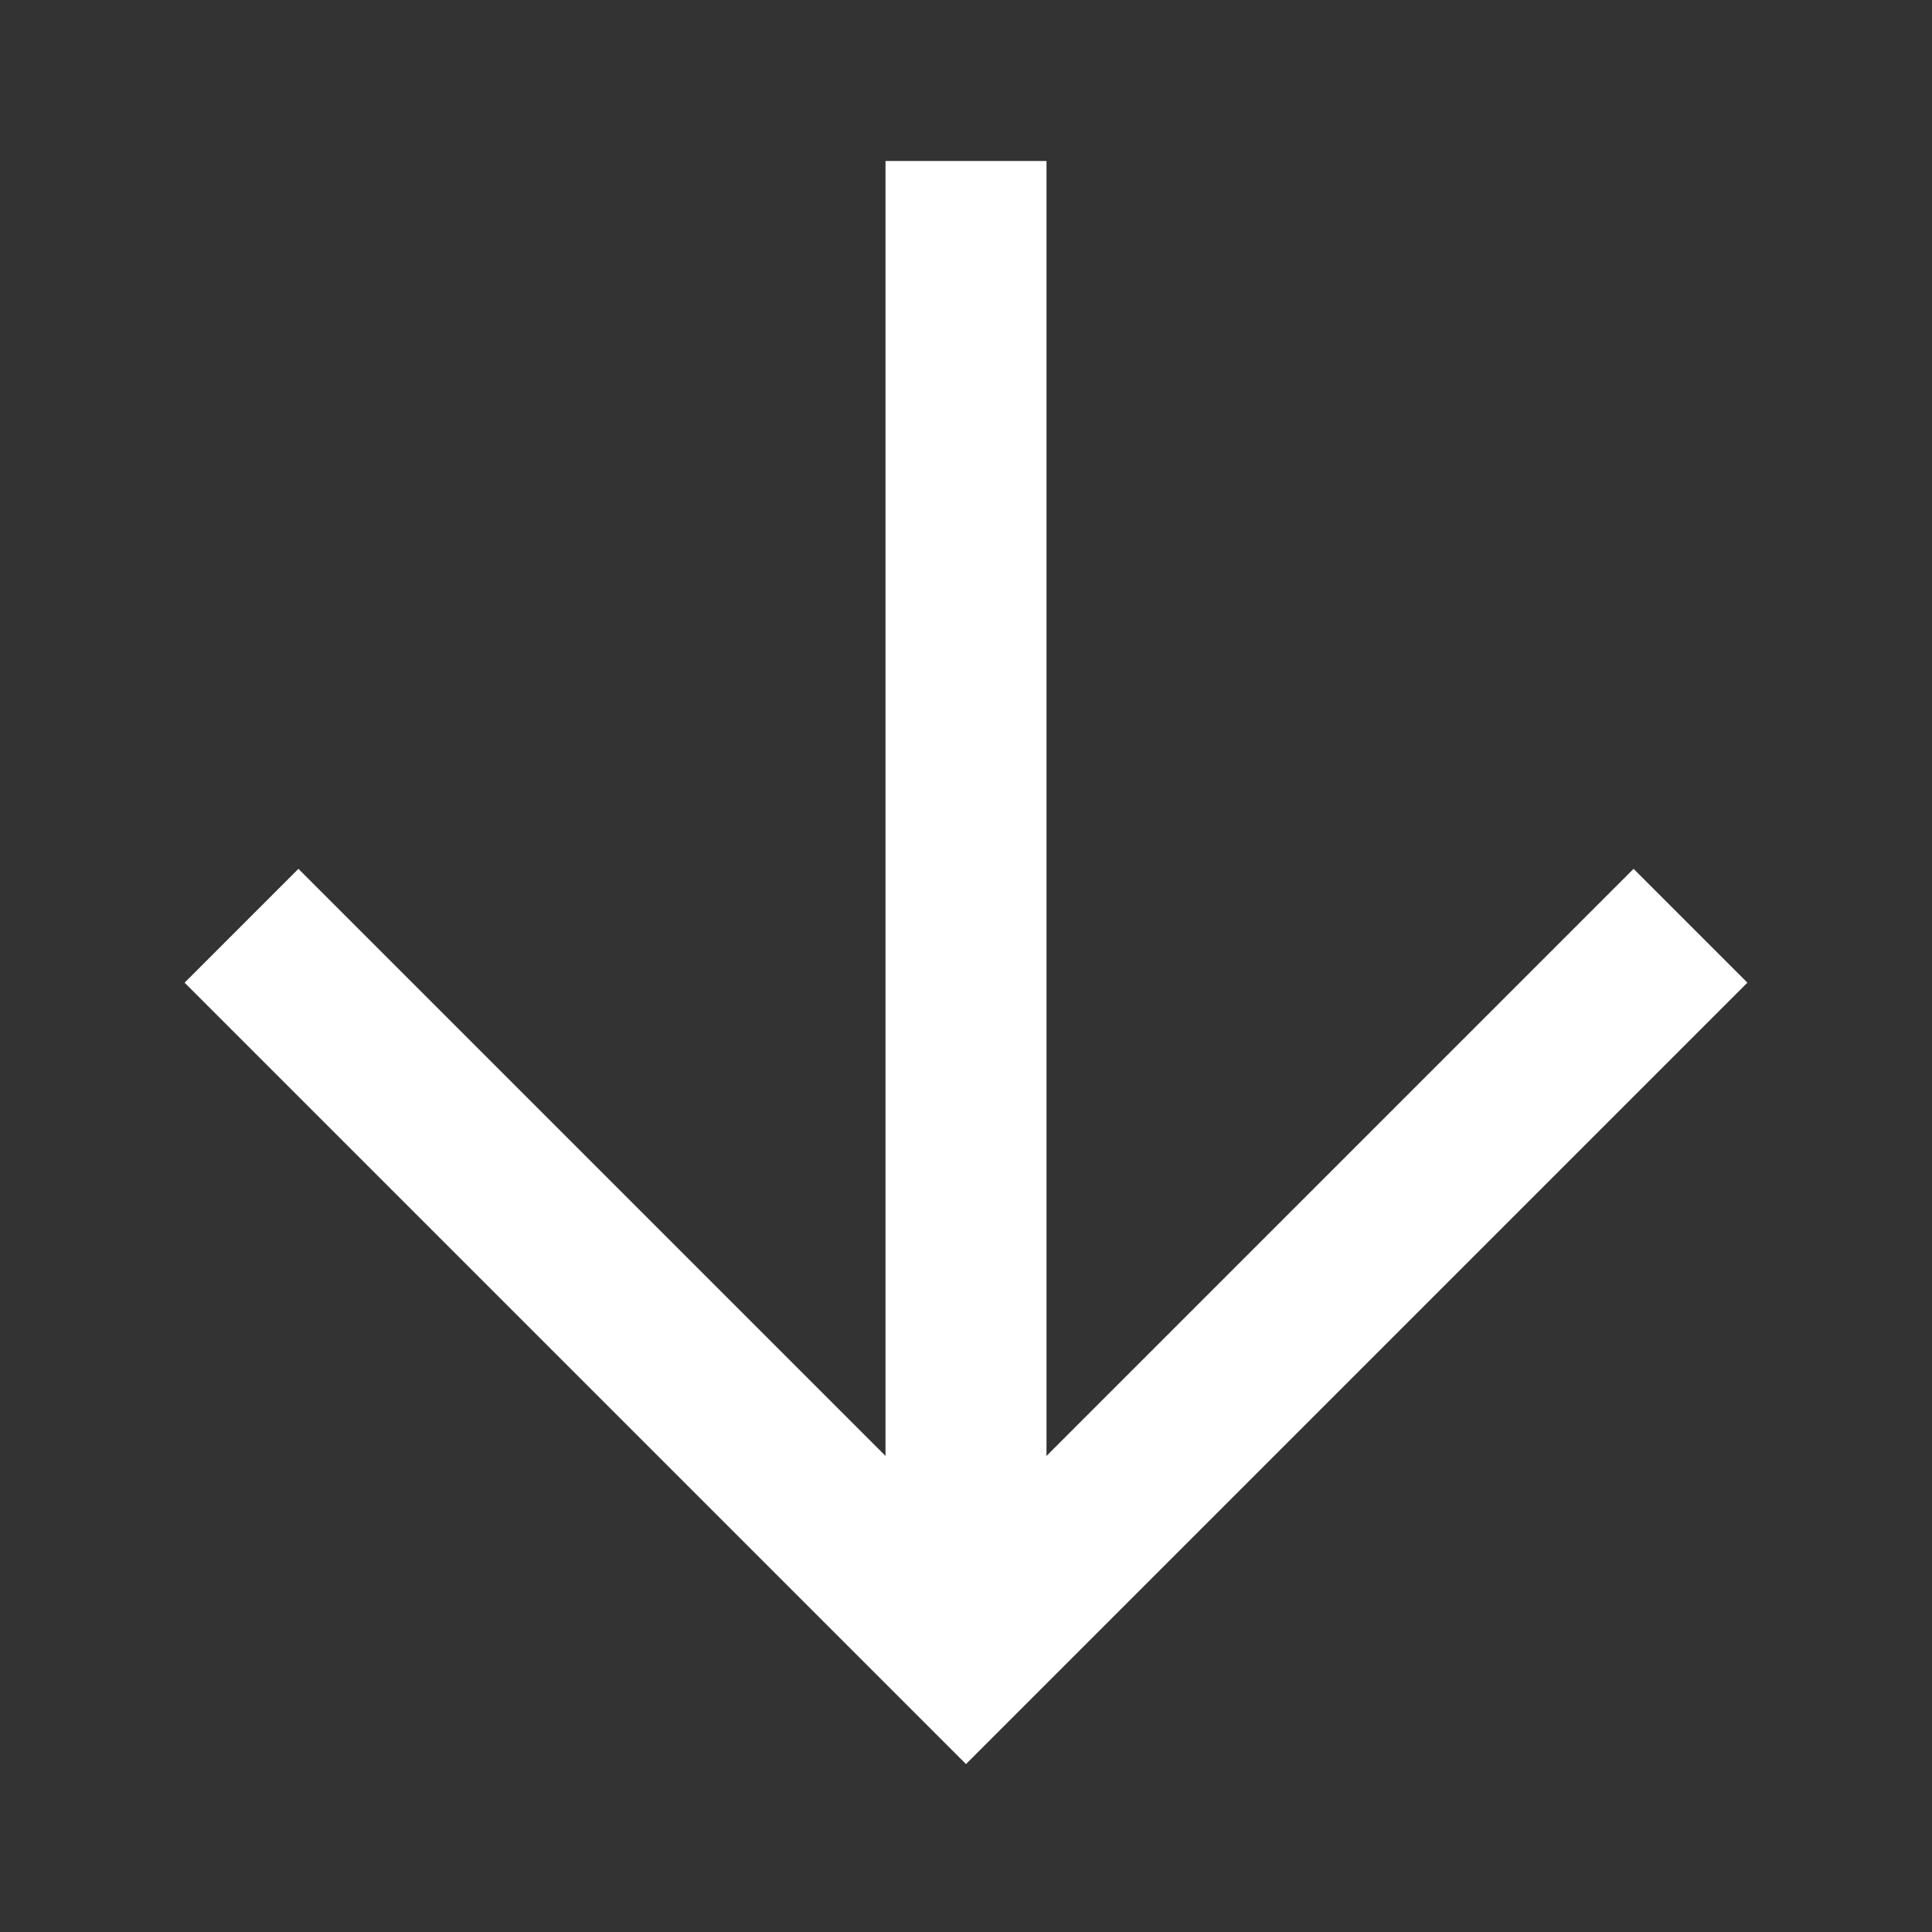
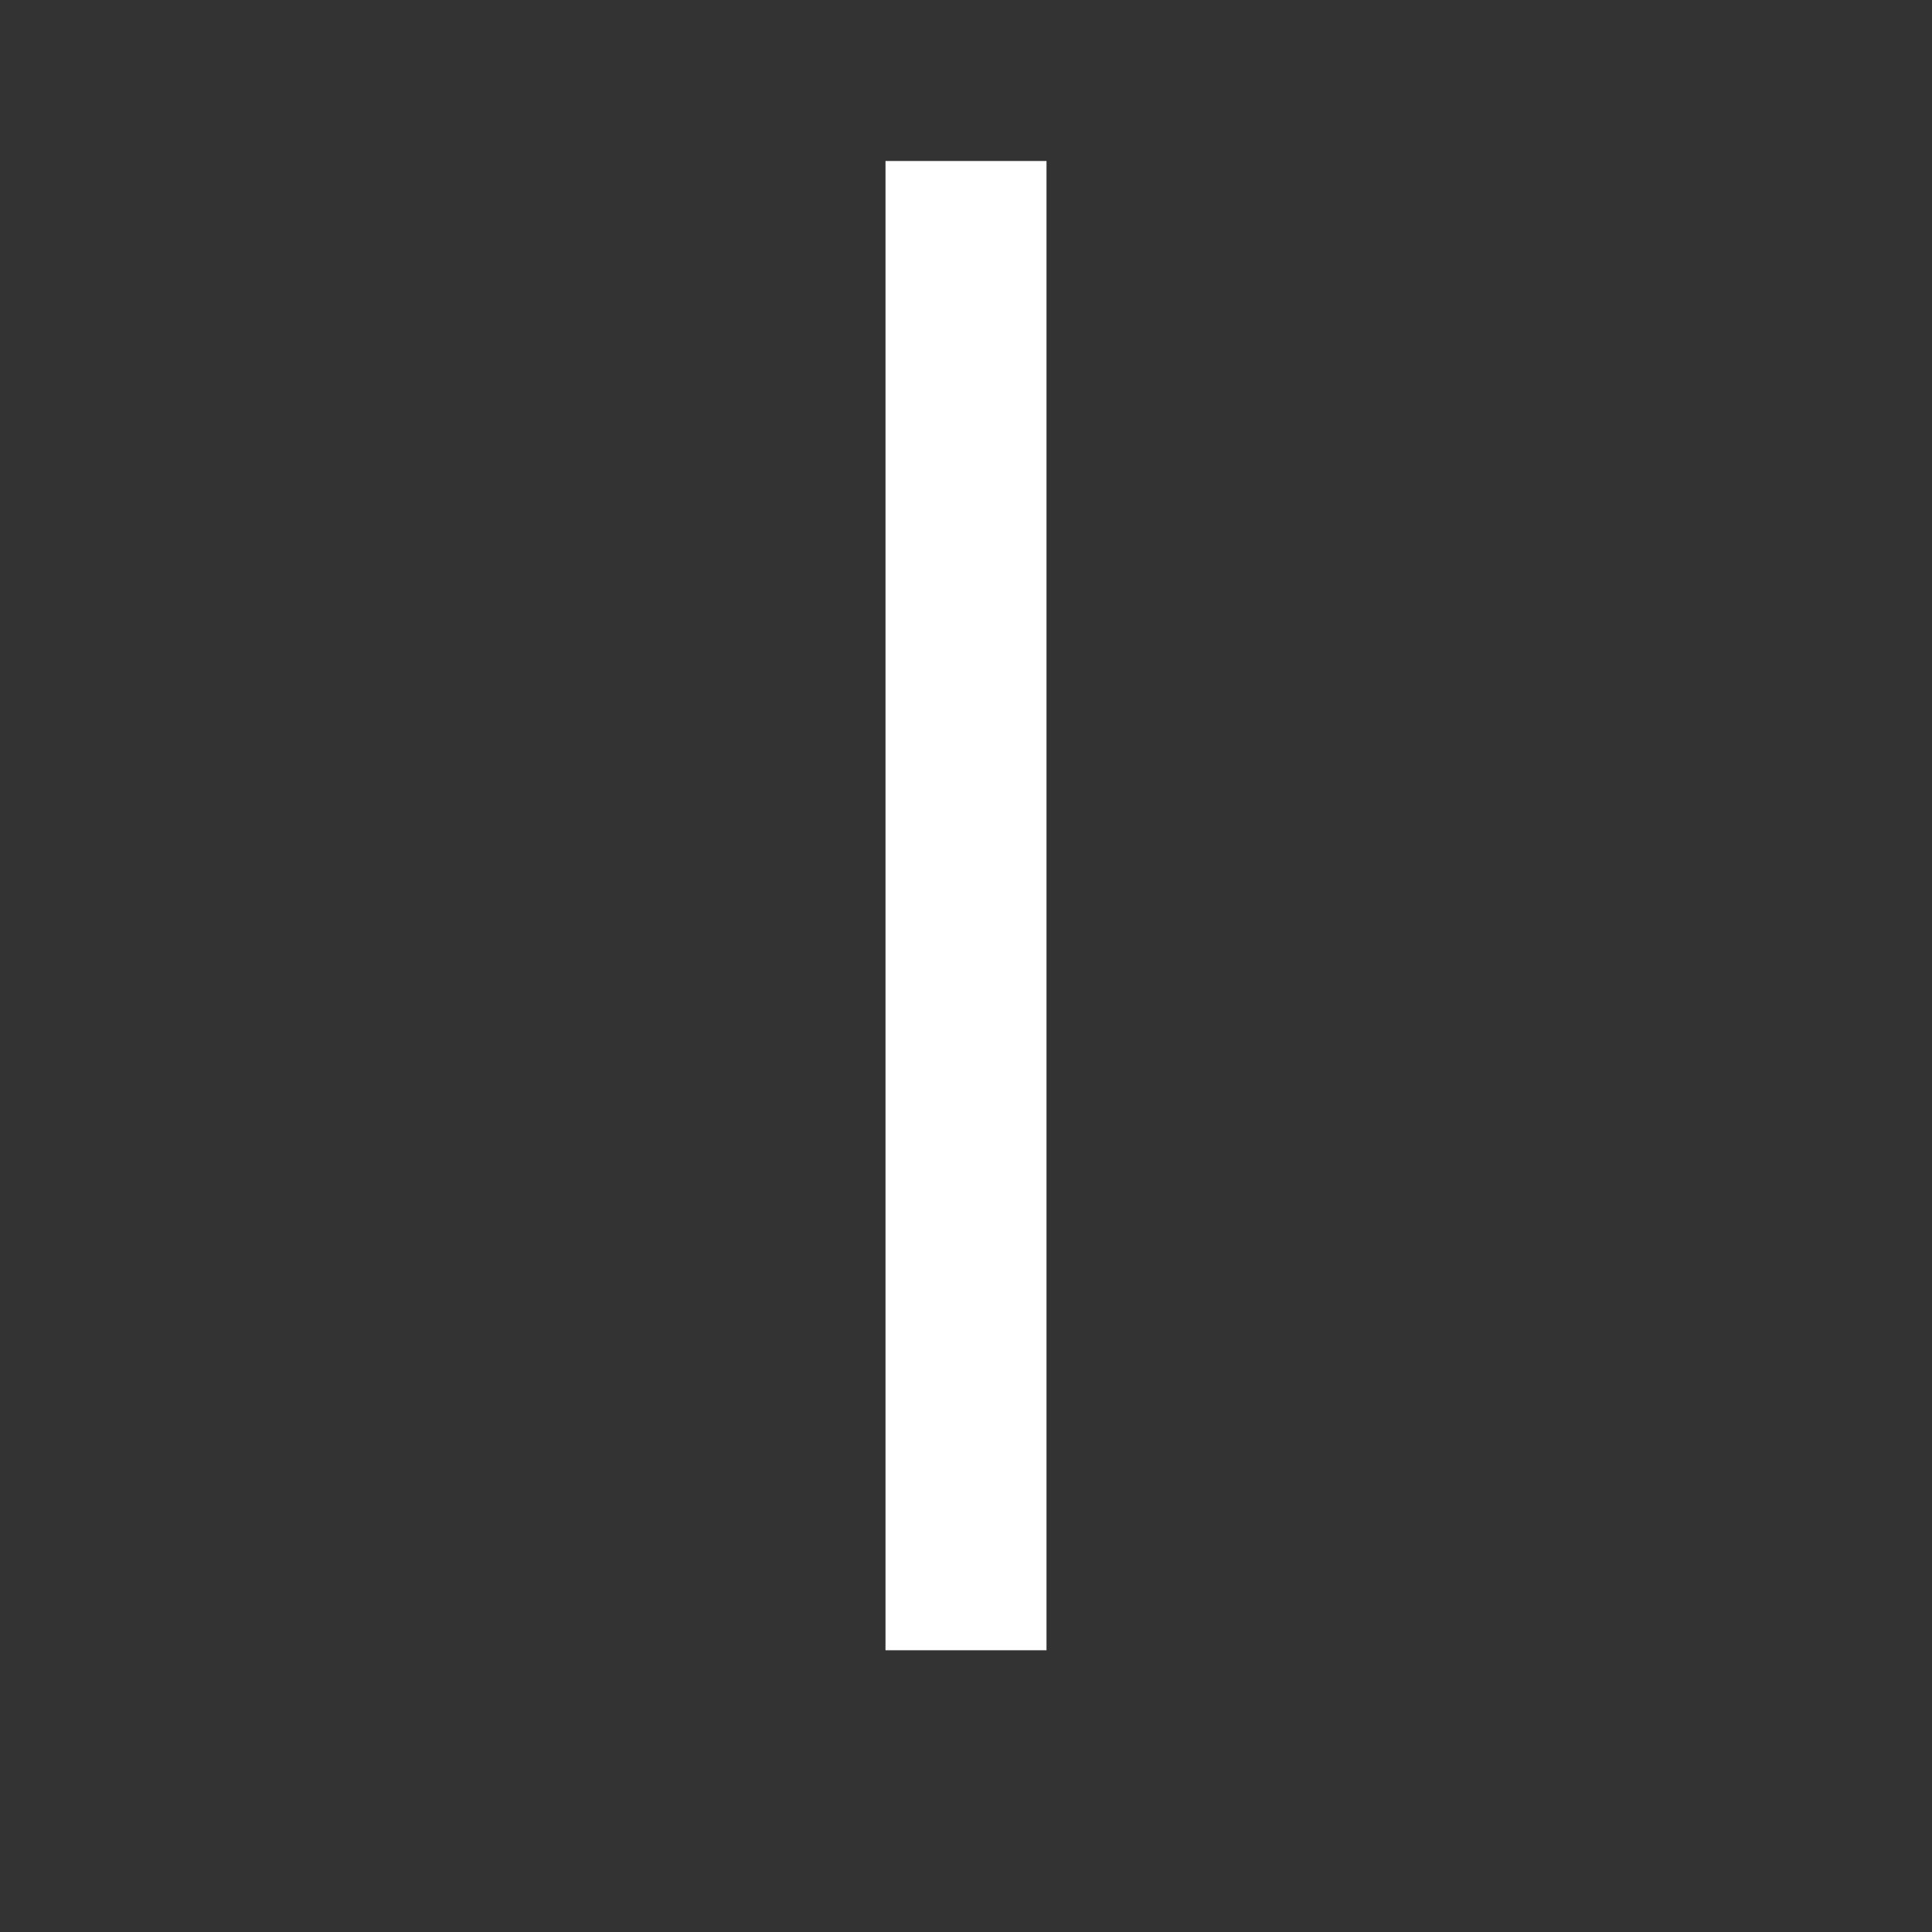
<svg xmlns="http://www.w3.org/2000/svg" version="1.0" x="0px" y="0px" viewBox="0 0 24 24" enable-background="new 0 0 24 24" xml:space="preserve" aria-hidden="true" width="24px" height="24px" style="fill:url(#CerosGradient_id3d9931246);">
  <rect x="0" y="0" width="24" height="24" fill="#333333" stroke="none" />
  <defs>
    <linearGradient class="cerosgradient" data-cerosgradient="true" id="CerosGradient_id3d9931246" gradientUnits="userSpaceOnUse" x1="50%" y1="100%" x2="50%" y2="0%">
      <stop offset="0%" stop-color="#FFFFFF" />
      <stop offset="100%" stop-color="#FFFFFF" />
    </linearGradient>
    <linearGradient />
  </defs>
-   <polyline fill="none" stroke="#000000" stroke-width="2" stroke-miterlimit="10" points="21,11.5 12,20.5 3,11.5 " style="stroke:url(#CerosGradient_id3d9931246);" />
  <line fill="none" stroke="#000000" stroke-width="2" stroke-miterlimit="10" x1="12" y1="2" x2="12" y2="20.5" style="stroke:url(#CerosGradient_id3d9931246);" />
</svg>